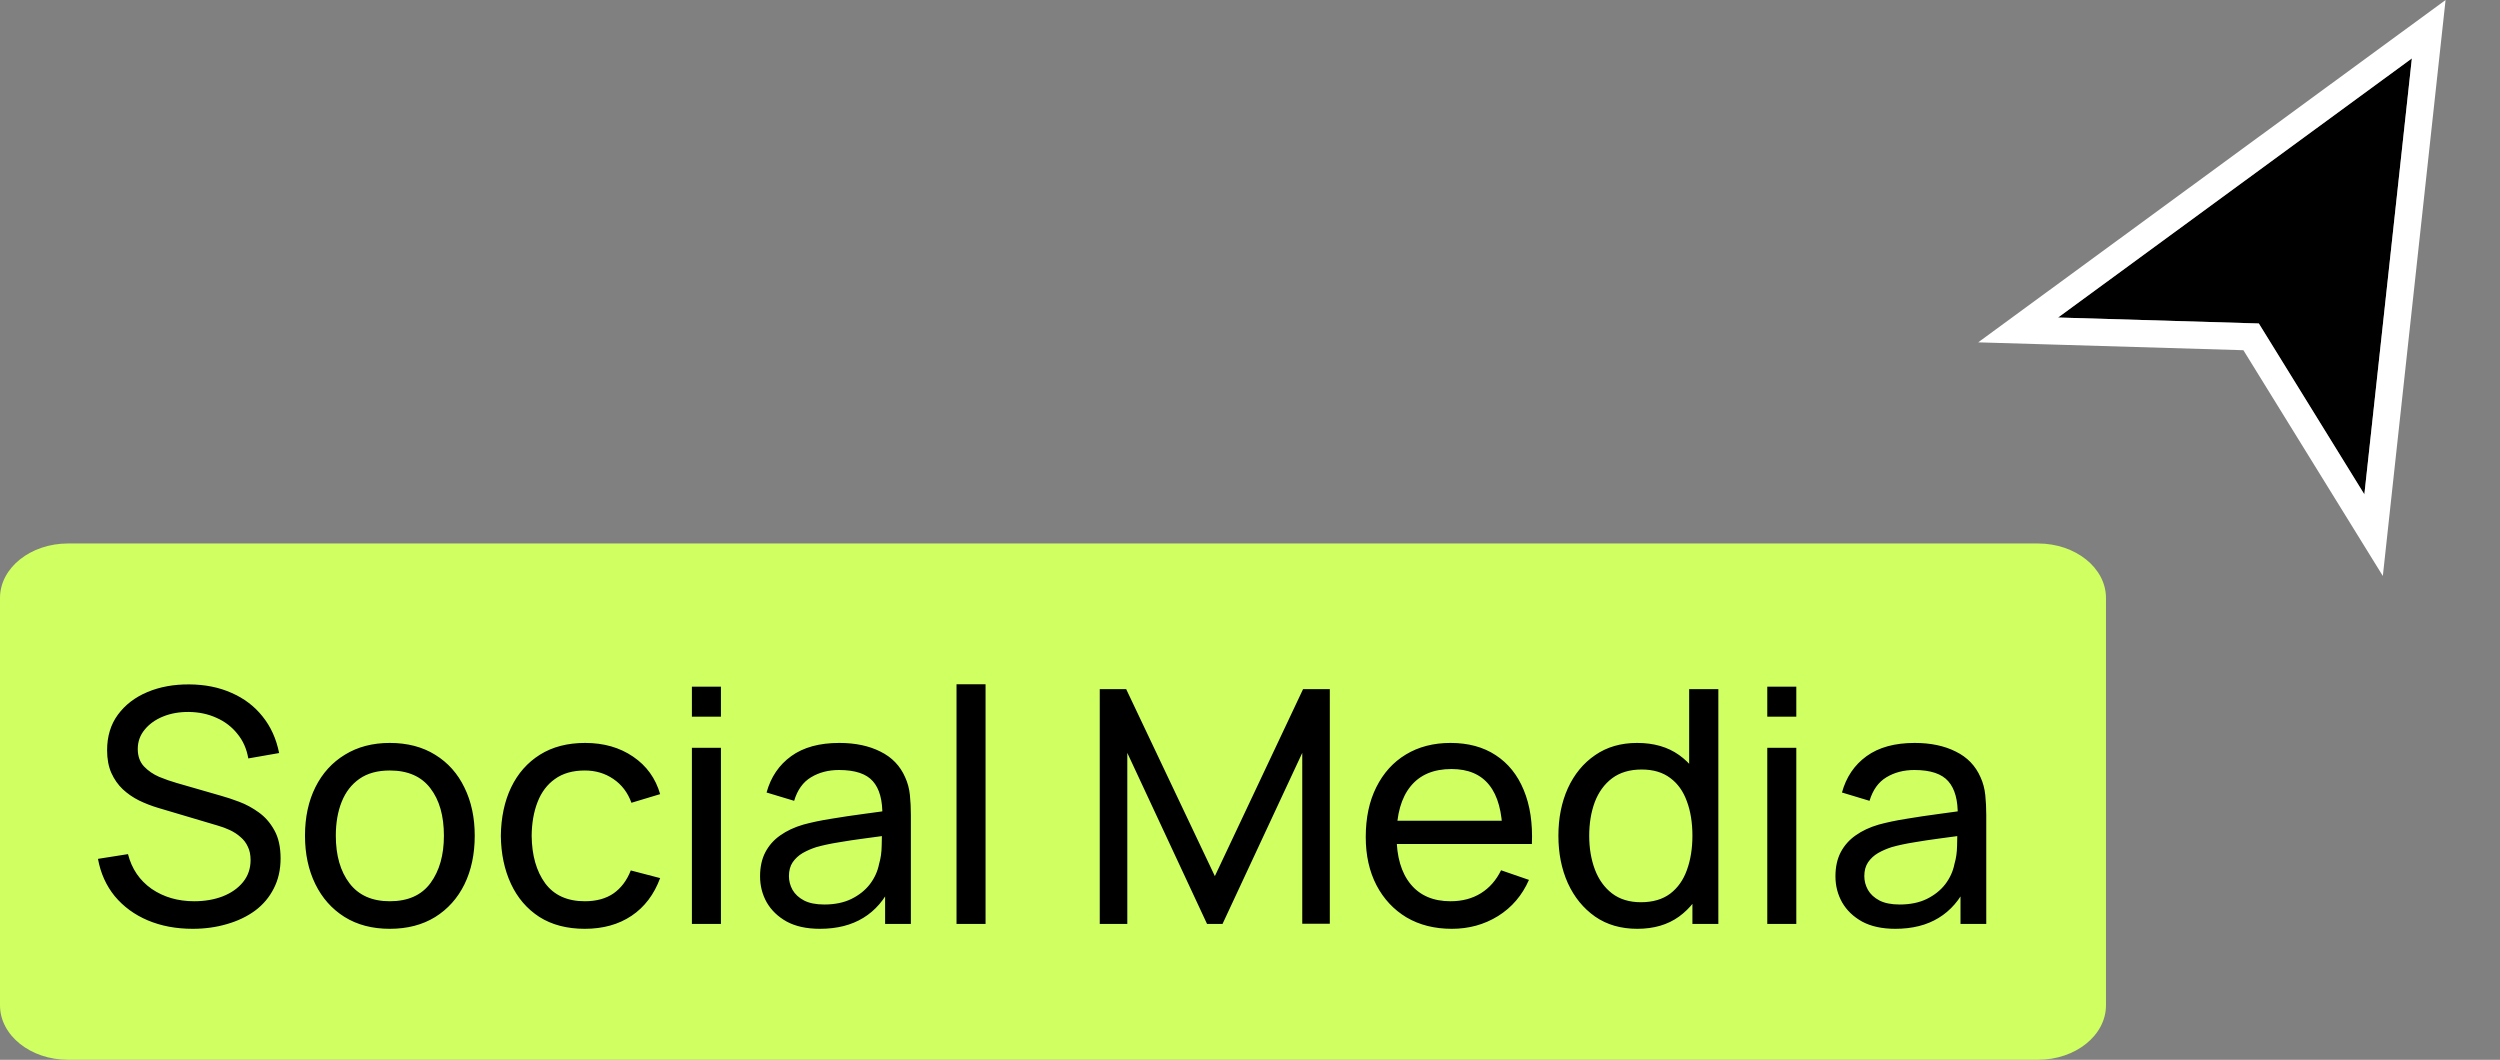
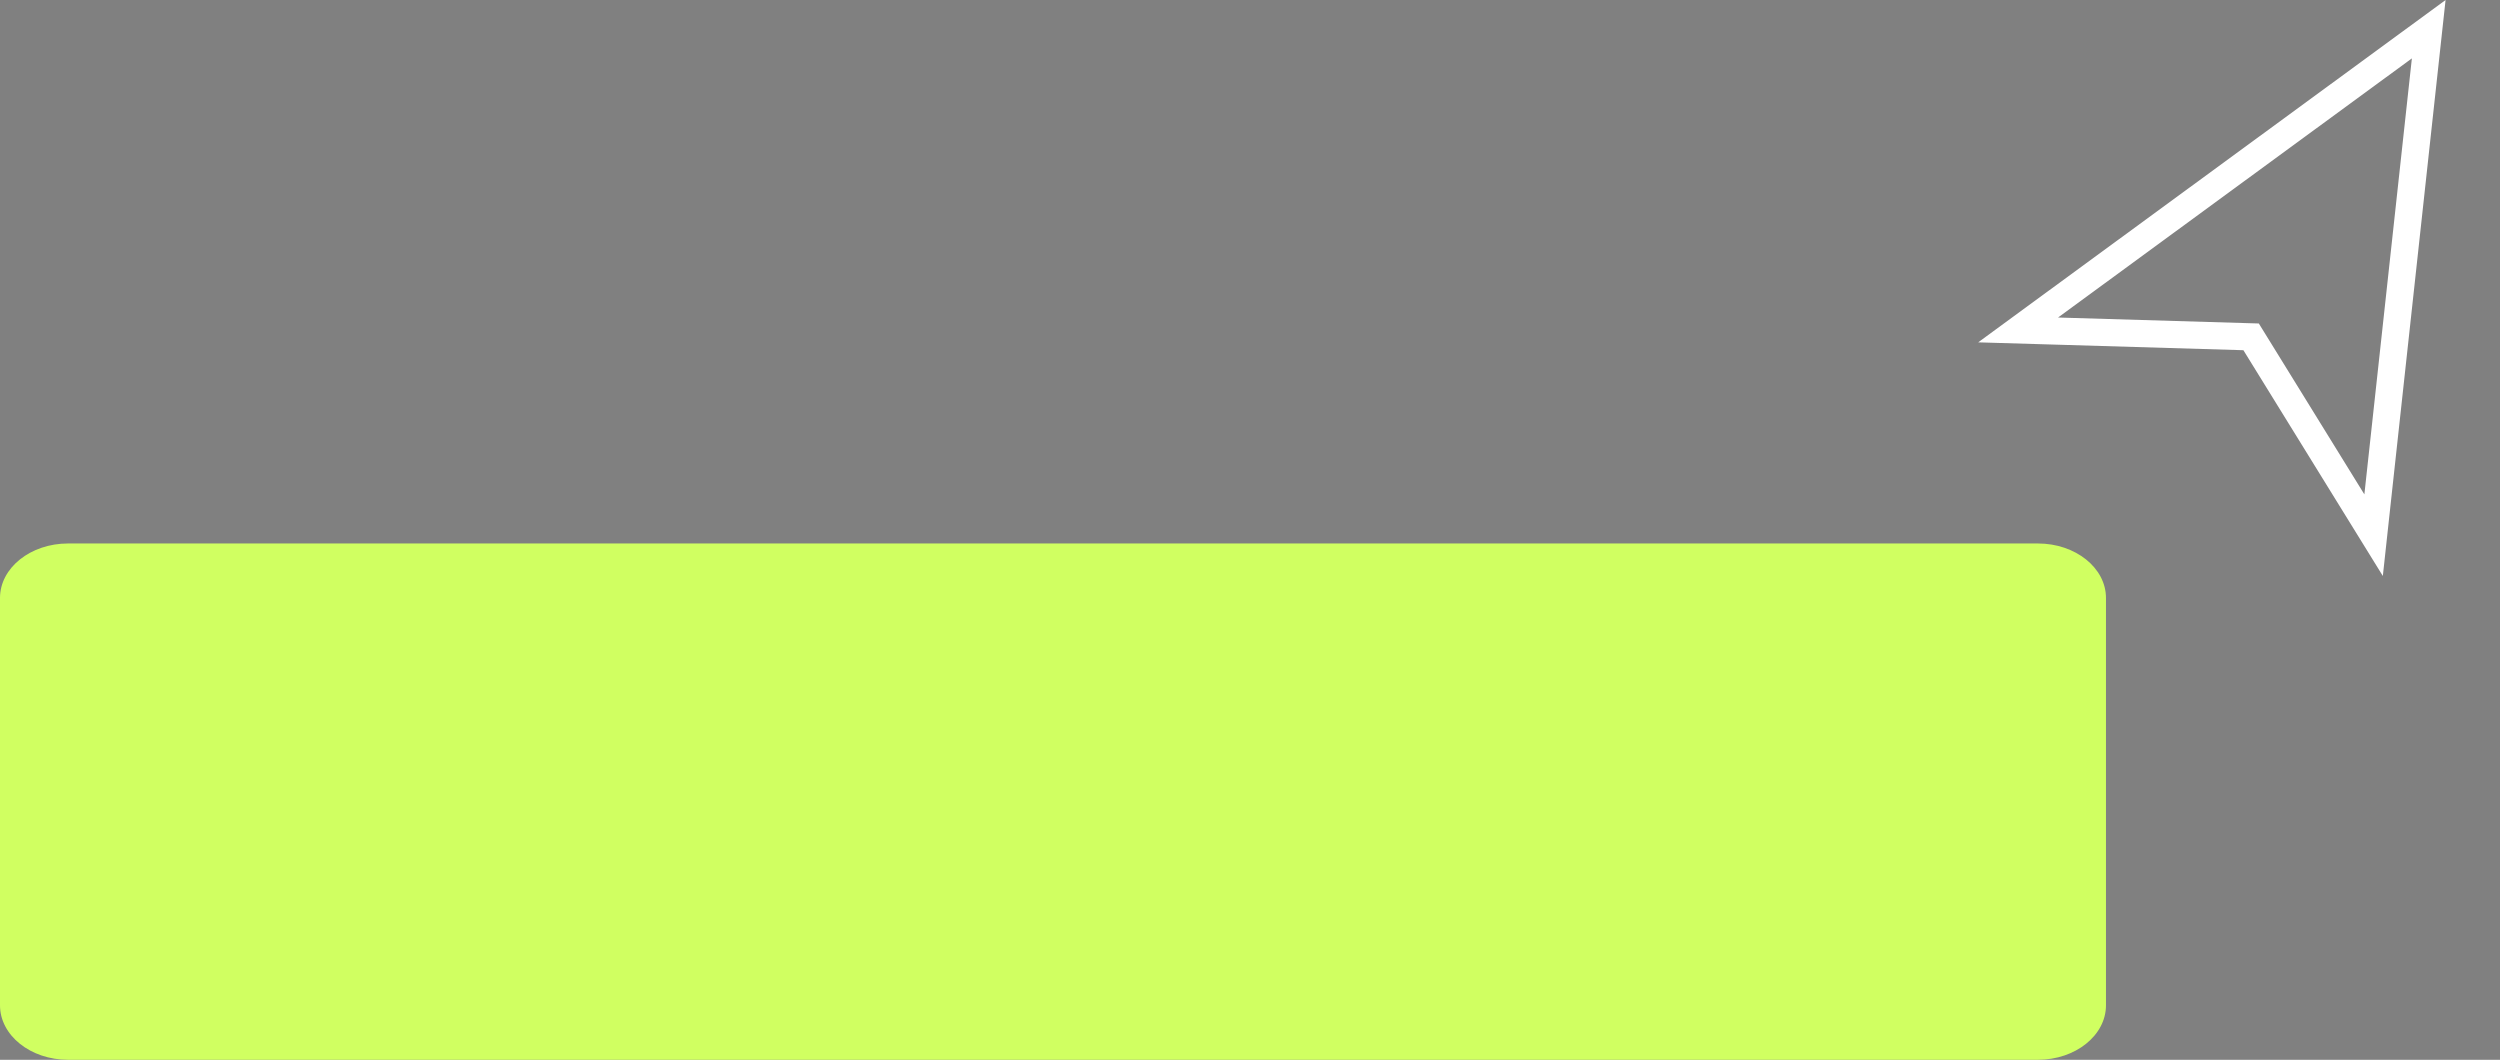
<svg xmlns="http://www.w3.org/2000/svg" width="184" height="78" viewBox="0 0 184 78" fill="none">
  <rect x="0" y="0" width="184" height="78" fill="#808080" stroke="none" />
-   <path fill-rule="evenodd" clip-rule="evenodd" d="M177.512 4.3L174.016 36.383L166.249 23.807L151.475 23.369L177.512 4.3Z" fill="black" />
  <path d="M176.921 3.492L178.754 2.15L178.508 4.408L175.012 36.491L174.697 39.389L173.165 36.909L165.682 24.792L151.446 24.369L148.533 24.283L150.884 22.561L176.921 3.492Z" stroke="white" stroke-width="2" />
  <path d="M5.011 40H149.989C152.756 40 155 41.796 155 44.011V73.989C155 76.204 152.756 78 149.989 78H5.011C2.244 78 0 76.204 0 73.989V44.011C0 41.796 2.244 40 5.011 40Z" fill="#D0FF61" />
-   <path d="M14.183 68.36C12.959 68.36 11.855 68.152 10.871 67.736C9.895 67.32 9.087 66.728 8.447 65.96C7.815 65.184 7.403 64.268 7.211 63.212L9.419 62.864C9.699 63.952 10.279 64.804 11.159 65.42C12.047 66.028 13.091 66.332 14.291 66.332C15.067 66.332 15.767 66.212 16.391 65.972C17.023 65.724 17.523 65.372 17.891 64.916C18.259 64.46 18.443 63.92 18.443 63.296C18.443 62.912 18.375 62.584 18.239 62.312C18.111 62.032 17.931 61.796 17.699 61.604C17.475 61.404 17.219 61.236 16.931 61.1C16.643 60.964 16.343 60.852 16.031 60.764L11.627 59.456C11.147 59.312 10.683 59.132 10.235 58.916C9.787 58.692 9.387 58.416 9.035 58.088C8.683 57.752 8.403 57.352 8.195 56.888C7.987 56.416 7.883 55.86 7.883 55.22C7.883 54.196 8.147 53.324 8.675 52.604C9.211 51.876 9.935 51.32 10.847 50.936C11.759 50.552 12.787 50.364 13.931 50.372C15.091 50.38 16.127 50.588 17.039 50.996C17.959 51.396 18.719 51.972 19.319 52.724C19.927 53.476 20.335 54.376 20.543 55.424L18.275 55.82C18.155 55.116 17.887 54.512 17.471 54.008C17.063 53.496 16.551 53.104 15.935 52.832C15.319 52.552 14.643 52.408 13.907 52.4C13.203 52.392 12.567 52.504 11.999 52.736C11.431 52.968 10.979 53.292 10.643 53.708C10.307 54.116 10.139 54.588 10.139 55.124C10.139 55.652 10.291 56.08 10.595 56.408C10.899 56.728 11.271 56.984 11.711 57.176C12.159 57.36 12.595 57.512 13.019 57.632L16.307 58.58C16.683 58.684 17.115 58.828 17.603 59.012C18.099 59.196 18.579 59.456 19.043 59.792C19.507 60.12 19.891 60.56 20.195 61.112C20.499 61.656 20.651 62.344 20.651 63.176C20.651 64.008 20.483 64.748 20.147 65.396C19.819 66.044 19.359 66.588 18.767 67.028C18.175 67.46 17.487 67.788 16.703 68.012C15.919 68.244 15.079 68.36 14.183 68.36ZM28.688 68.36C27.4 68.36 26.288 68.068 25.352 67.484C24.424 66.9 23.708 66.092 23.204 65.06C22.7 64.028 22.448 62.844 22.448 61.508C22.448 60.148 22.704 58.956 23.216 57.932C23.728 56.908 24.452 56.112 25.388 55.544C26.324 54.968 27.424 54.68 28.688 54.68C29.984 54.68 31.1 54.972 32.036 55.556C32.972 56.132 33.688 56.936 34.184 57.968C34.688 58.992 34.94 60.172 34.94 61.508C34.94 62.86 34.688 64.052 34.184 65.084C33.68 66.108 32.96 66.912 32.024 67.496C31.088 68.072 29.976 68.36 28.688 68.36ZM28.688 66.332C30.032 66.332 31.032 65.884 31.688 64.988C32.344 64.092 32.672 62.932 32.672 61.508C32.672 60.044 32.34 58.88 31.676 58.016C31.012 57.144 30.016 56.708 28.688 56.708C27.784 56.708 27.04 56.912 26.456 57.32C25.872 57.728 25.436 58.292 25.148 59.012C24.86 59.732 24.716 60.564 24.716 61.508C24.716 62.964 25.052 64.132 25.724 65.012C26.396 65.892 27.384 66.332 28.688 66.332ZM43.042 68.36C41.73 68.36 40.614 68.068 39.694 67.484C38.782 66.892 38.086 66.08 37.606 65.048C37.126 64.016 36.878 62.84 36.862 61.52C36.878 60.168 37.13 58.98 37.618 57.956C38.114 56.924 38.822 56.12 39.742 55.544C40.662 54.968 41.77 54.68 43.066 54.68C44.434 54.68 45.61 55.016 46.594 55.688C47.586 56.36 48.25 57.28 48.586 58.448L46.474 59.084C46.202 58.332 45.758 57.748 45.142 57.332C44.534 56.916 43.834 56.708 43.042 56.708C42.154 56.708 41.422 56.916 40.846 57.332C40.27 57.74 39.842 58.308 39.562 59.036C39.282 59.756 39.138 60.584 39.13 61.52C39.146 62.96 39.478 64.124 40.126 65.012C40.782 65.892 41.754 66.332 43.042 66.332C43.89 66.332 44.594 66.14 45.154 65.756C45.714 65.364 46.138 64.8 46.426 64.064L48.586 64.628C48.138 65.836 47.438 66.76 46.486 67.4C45.534 68.04 44.386 68.36 43.042 68.36ZM50.924 52.748V50.54H53.06V52.748H50.924ZM50.924 68V55.04H53.06V68H50.924ZM60.344 68.36C59.377 68.36 58.565 68.184 57.908 67.832C57.261 67.472 56.769 67 56.432 66.416C56.105 65.832 55.941 65.192 55.941 64.496C55.941 63.816 56.069 63.228 56.325 62.732C56.589 62.228 56.956 61.812 57.428 61.484C57.901 61.148 58.465 60.884 59.12 60.692C59.736 60.524 60.425 60.38 61.184 60.26C61.953 60.132 62.728 60.016 63.513 59.912C64.296 59.808 65.028 59.708 65.709 59.612L64.941 60.056C64.965 58.904 64.733 58.052 64.245 57.5C63.764 56.948 62.932 56.672 61.748 56.672C60.965 56.672 60.276 56.852 59.684 57.212C59.1 57.564 58.688 58.14 58.449 58.94L56.42 58.328C56.733 57.192 57.337 56.3 58.233 55.652C59.129 55.004 60.309 54.68 61.773 54.68C62.949 54.68 63.956 54.892 64.796 55.316C65.644 55.732 66.252 56.364 66.621 57.212C66.805 57.612 66.921 58.048 66.969 58.52C67.016 58.984 67.04 59.472 67.04 59.984V68H65.144V64.892L65.588 65.18C65.1 66.228 64.416 67.02 63.536 67.556C62.664 68.092 61.6 68.36 60.344 68.36ZM60.669 66.572C61.437 66.572 62.1 66.436 62.66 66.164C63.228 65.884 63.684 65.52 64.028 65.072C64.373 64.616 64.597 64.12 64.701 63.584C64.82 63.184 64.885 62.74 64.892 62.252C64.909 61.756 64.916 61.376 64.916 61.112L65.66 61.436C64.965 61.532 64.281 61.624 63.608 61.712C62.937 61.8 62.3 61.896 61.7 62C61.1 62.096 60.56 62.212 60.081 62.348C59.728 62.46 59.397 62.604 59.084 62.78C58.781 62.956 58.532 63.184 58.34 63.464C58.157 63.736 58.065 64.076 58.065 64.484C58.065 64.836 58.153 65.172 58.328 65.492C58.513 65.812 58.792 66.072 59.169 66.272C59.553 66.472 60.053 66.572 60.669 66.572ZM70.4 68V50.36H72.537V68H70.4ZM80.942 68V50.72H82.886L89.414 64.484L95.906 50.72H97.874V67.988H95.846V55.412L89.978 68H88.838L82.97 55.412V68H80.942ZM106.855 68.36C105.583 68.36 104.471 68.08 103.519 67.52C102.575 66.952 101.839 66.164 101.311 65.156C100.783 64.14 100.519 62.956 100.519 61.604C100.519 60.188 100.779 58.964 101.299 57.932C101.819 56.892 102.543 56.092 103.471 55.532C104.407 54.964 105.503 54.68 106.759 54.68C108.063 54.68 109.171 54.98 110.083 55.58C111.003 56.18 111.691 57.036 112.147 58.148C112.611 59.26 112.811 60.584 112.747 62.12H110.587V61.352C110.563 59.76 110.239 58.572 109.615 57.788C108.991 56.996 108.063 56.6 106.831 56.6C105.511 56.6 104.507 57.024 103.819 57.872C103.131 58.72 102.787 59.936 102.787 61.52C102.787 63.048 103.131 64.232 103.819 65.072C104.507 65.912 105.487 66.332 106.759 66.332C107.615 66.332 108.359 66.136 108.991 65.744C109.623 65.352 110.119 64.788 110.479 64.052L112.531 64.76C112.027 65.904 111.267 66.792 110.251 67.424C109.243 68.048 108.111 68.36 106.855 68.36ZM102.067 62.12V60.404H111.643V62.12H102.067ZM120.506 68.36C119.298 68.36 118.262 68.06 117.398 67.46C116.534 66.852 115.866 66.032 115.394 65C114.93 63.968 114.698 62.804 114.698 61.508C114.698 60.212 114.93 59.048 115.394 58.016C115.866 56.984 116.534 56.172 117.398 55.58C118.262 54.98 119.294 54.68 120.494 54.68C121.718 54.68 122.746 54.976 123.578 55.568C124.41 56.16 125.038 56.972 125.462 58.004C125.894 59.036 126.11 60.204 126.11 61.508C126.11 62.796 125.894 63.96 125.462 65C125.038 66.032 124.41 66.852 123.578 67.46C122.746 68.06 121.722 68.36 120.506 68.36ZM120.77 66.404C121.642 66.404 122.358 66.196 122.918 65.78C123.478 65.356 123.89 64.776 124.154 64.04C124.426 63.296 124.562 62.452 124.562 61.508C124.562 60.548 124.426 59.704 124.154 58.976C123.89 58.24 123.482 57.668 122.93 57.26C122.378 56.844 121.678 56.636 120.83 56.636C119.95 56.636 119.222 56.852 118.646 57.284C118.078 57.716 117.654 58.3 117.374 59.036C117.102 59.772 116.966 60.596 116.966 61.508C116.966 62.428 117.106 63.26 117.386 64.004C117.666 64.74 118.086 65.324 118.646 65.756C119.214 66.188 119.922 66.404 120.77 66.404ZM124.562 68V58.46H124.322V50.72H126.47V68H124.562ZM130.072 52.748V50.54H132.208V52.748H130.072ZM130.072 68V55.04H132.208V68H130.072ZM139.493 68.36C138.525 68.36 137.713 68.184 137.057 67.832C136.409 67.472 135.917 67 135.581 66.416C135.253 65.832 135.089 65.192 135.089 64.496C135.089 63.816 135.217 63.228 135.473 62.732C135.737 62.228 136.105 61.812 136.577 61.484C137.049 61.148 137.613 60.884 138.269 60.692C138.885 60.524 139.573 60.38 140.333 60.26C141.101 60.132 141.877 60.016 142.661 59.912C143.445 59.808 144.177 59.708 144.857 59.612L144.089 60.056C144.113 58.904 143.881 58.052 143.393 57.5C142.913 56.948 142.081 56.672 140.897 56.672C140.113 56.672 139.425 56.852 138.833 57.212C138.249 57.564 137.837 58.14 137.597 58.94L135.569 58.328C135.881 57.192 136.485 56.3 137.381 55.652C138.277 55.004 139.457 54.68 140.921 54.68C142.097 54.68 143.105 54.892 143.945 55.316C144.793 55.732 145.401 56.364 145.769 57.212C145.953 57.612 146.069 58.048 146.117 58.52C146.165 58.984 146.189 59.472 146.189 59.984V68H144.293V64.892L144.737 65.18C144.249 66.228 143.565 67.02 142.685 67.556C141.813 68.092 140.749 68.36 139.493 68.36ZM139.817 66.572C140.585 66.572 141.249 66.436 141.809 66.164C142.377 65.884 142.833 65.52 143.177 65.072C143.521 64.616 143.745 64.12 143.849 63.584C143.969 63.184 144.033 62.74 144.041 62.252C144.057 61.756 144.065 61.376 144.065 61.112L144.809 61.436C144.113 61.532 143.429 61.624 142.757 61.712C142.085 61.8 141.449 61.896 140.849 62C140.249 62.096 139.709 62.212 139.229 62.348C138.877 62.46 138.545 62.604 138.233 62.78C137.929 62.956 137.681 63.184 137.489 63.464C137.305 63.736 137.213 64.076 137.213 64.484C137.213 64.836 137.301 65.172 137.477 65.492C137.661 65.812 137.941 66.072 138.317 66.272C138.701 66.472 139.201 66.572 139.817 66.572Z" fill="black" />
</svg>